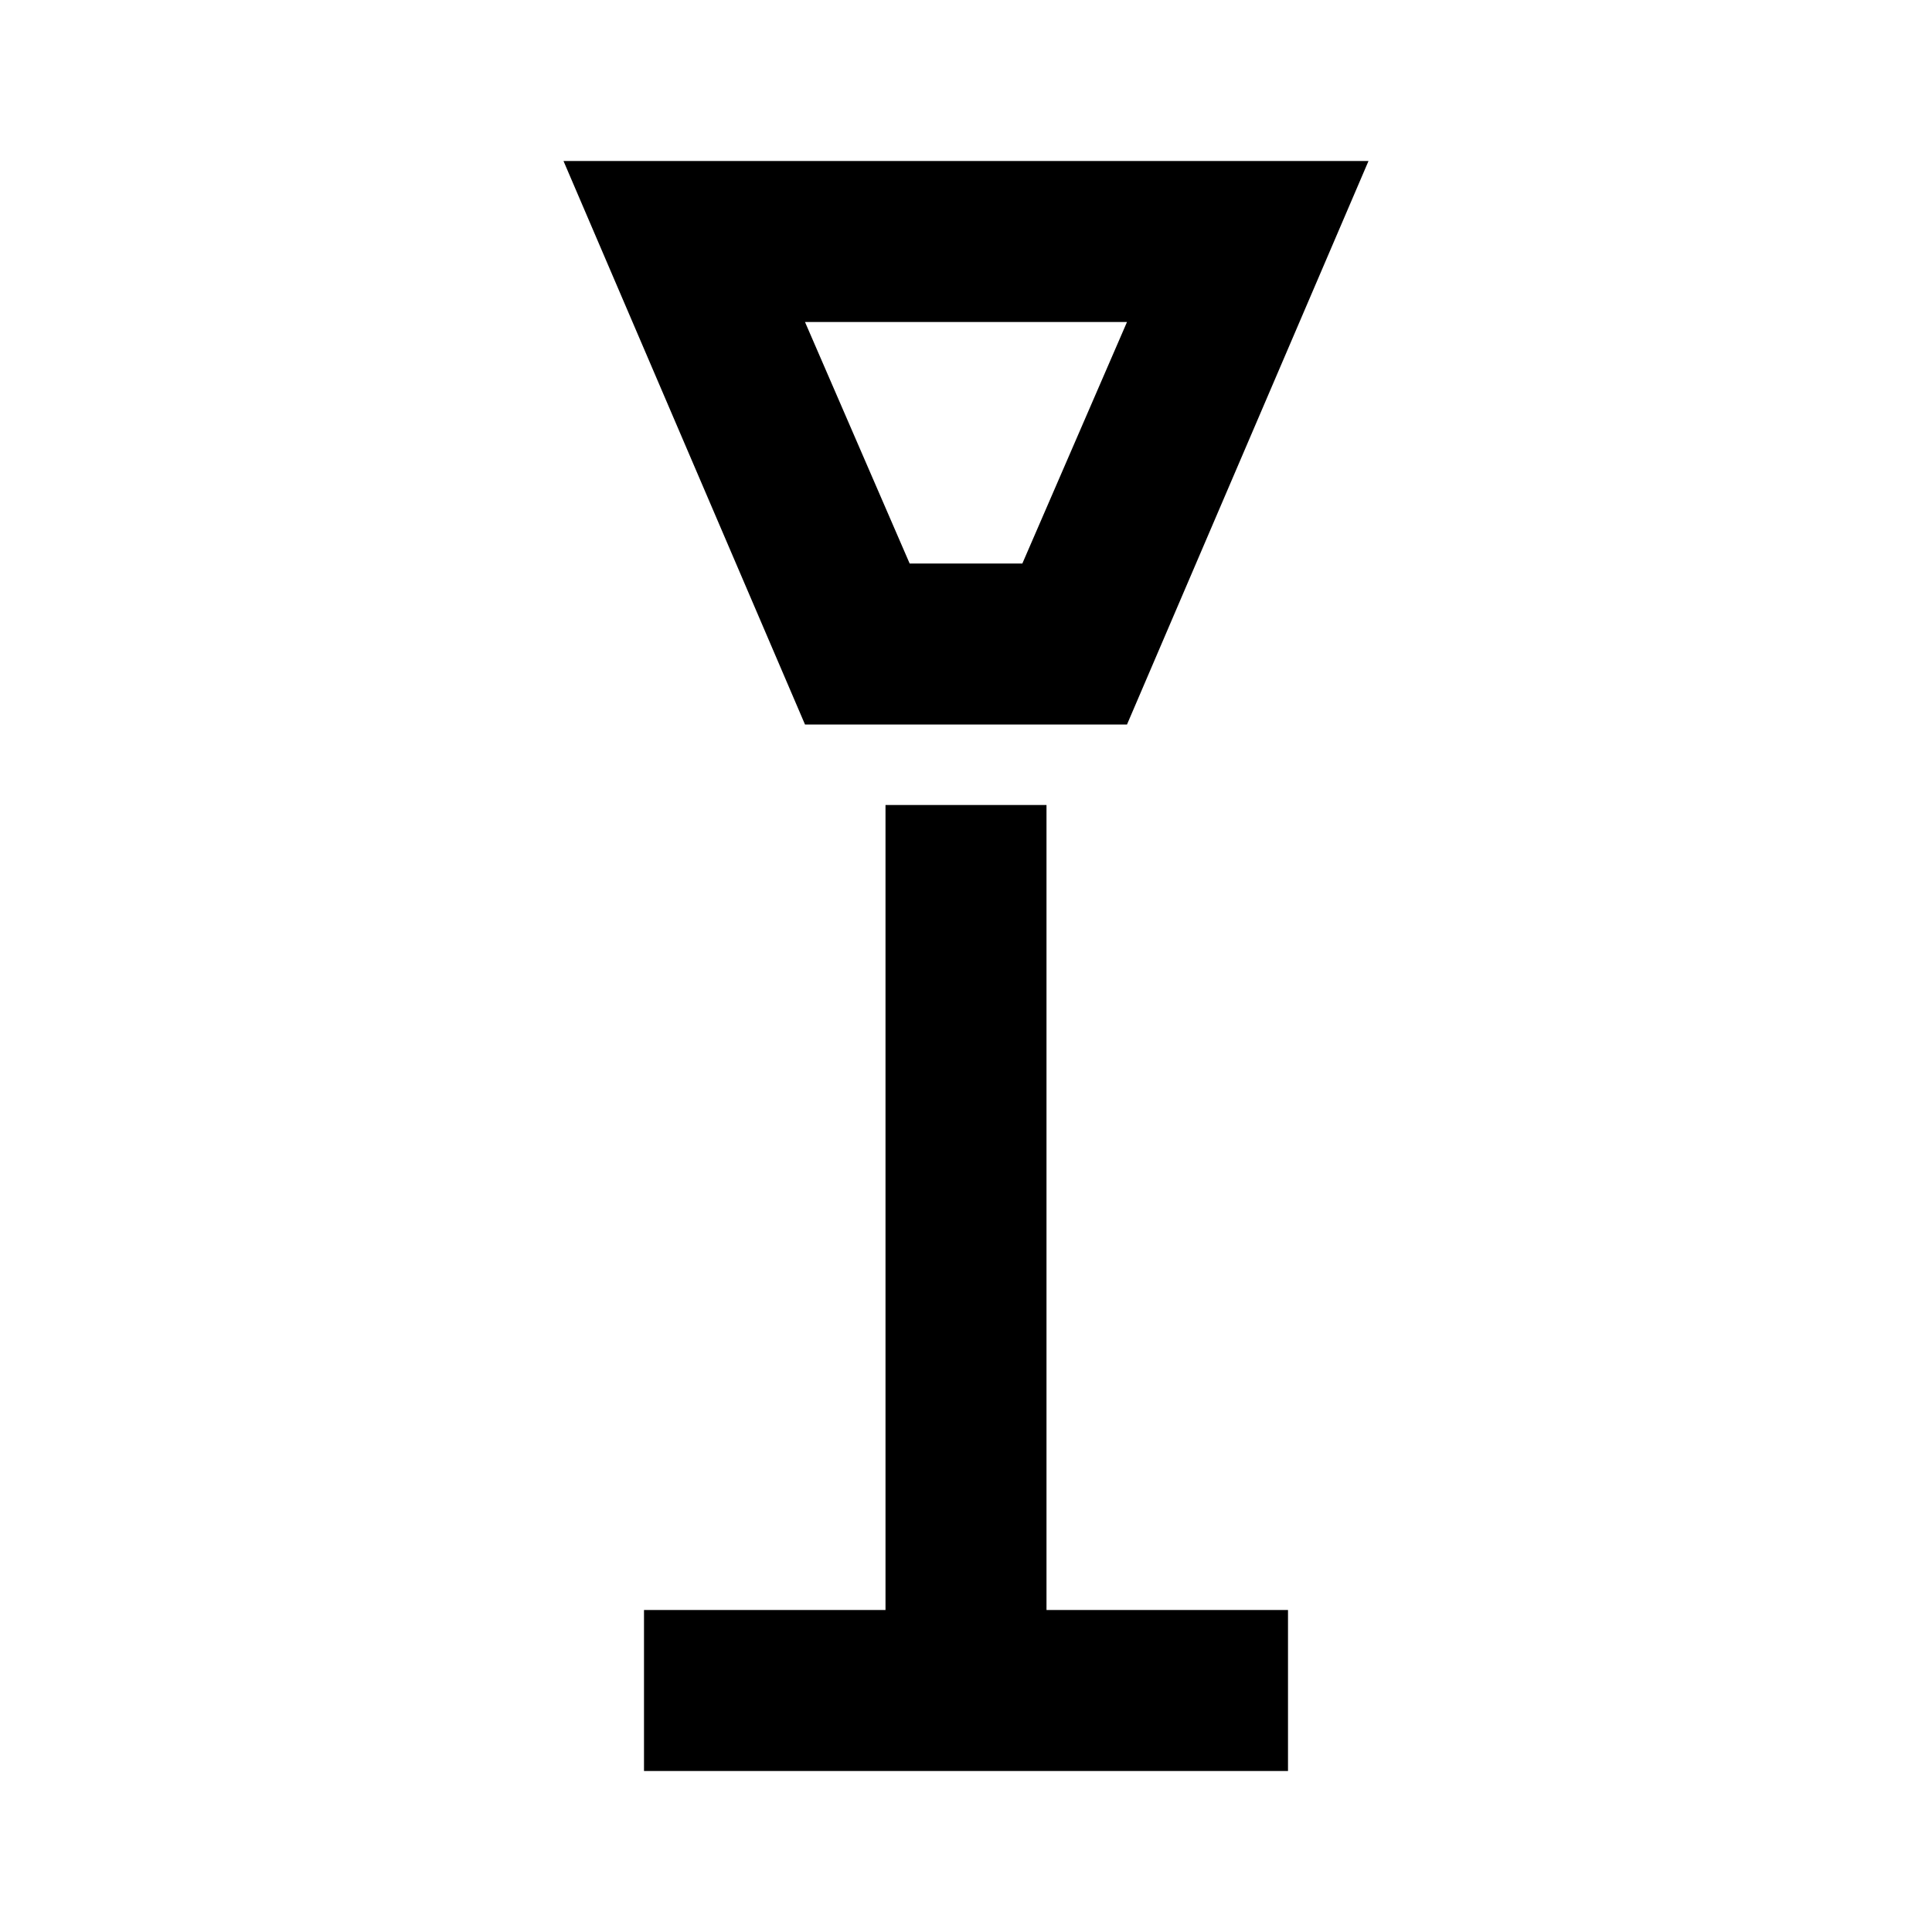
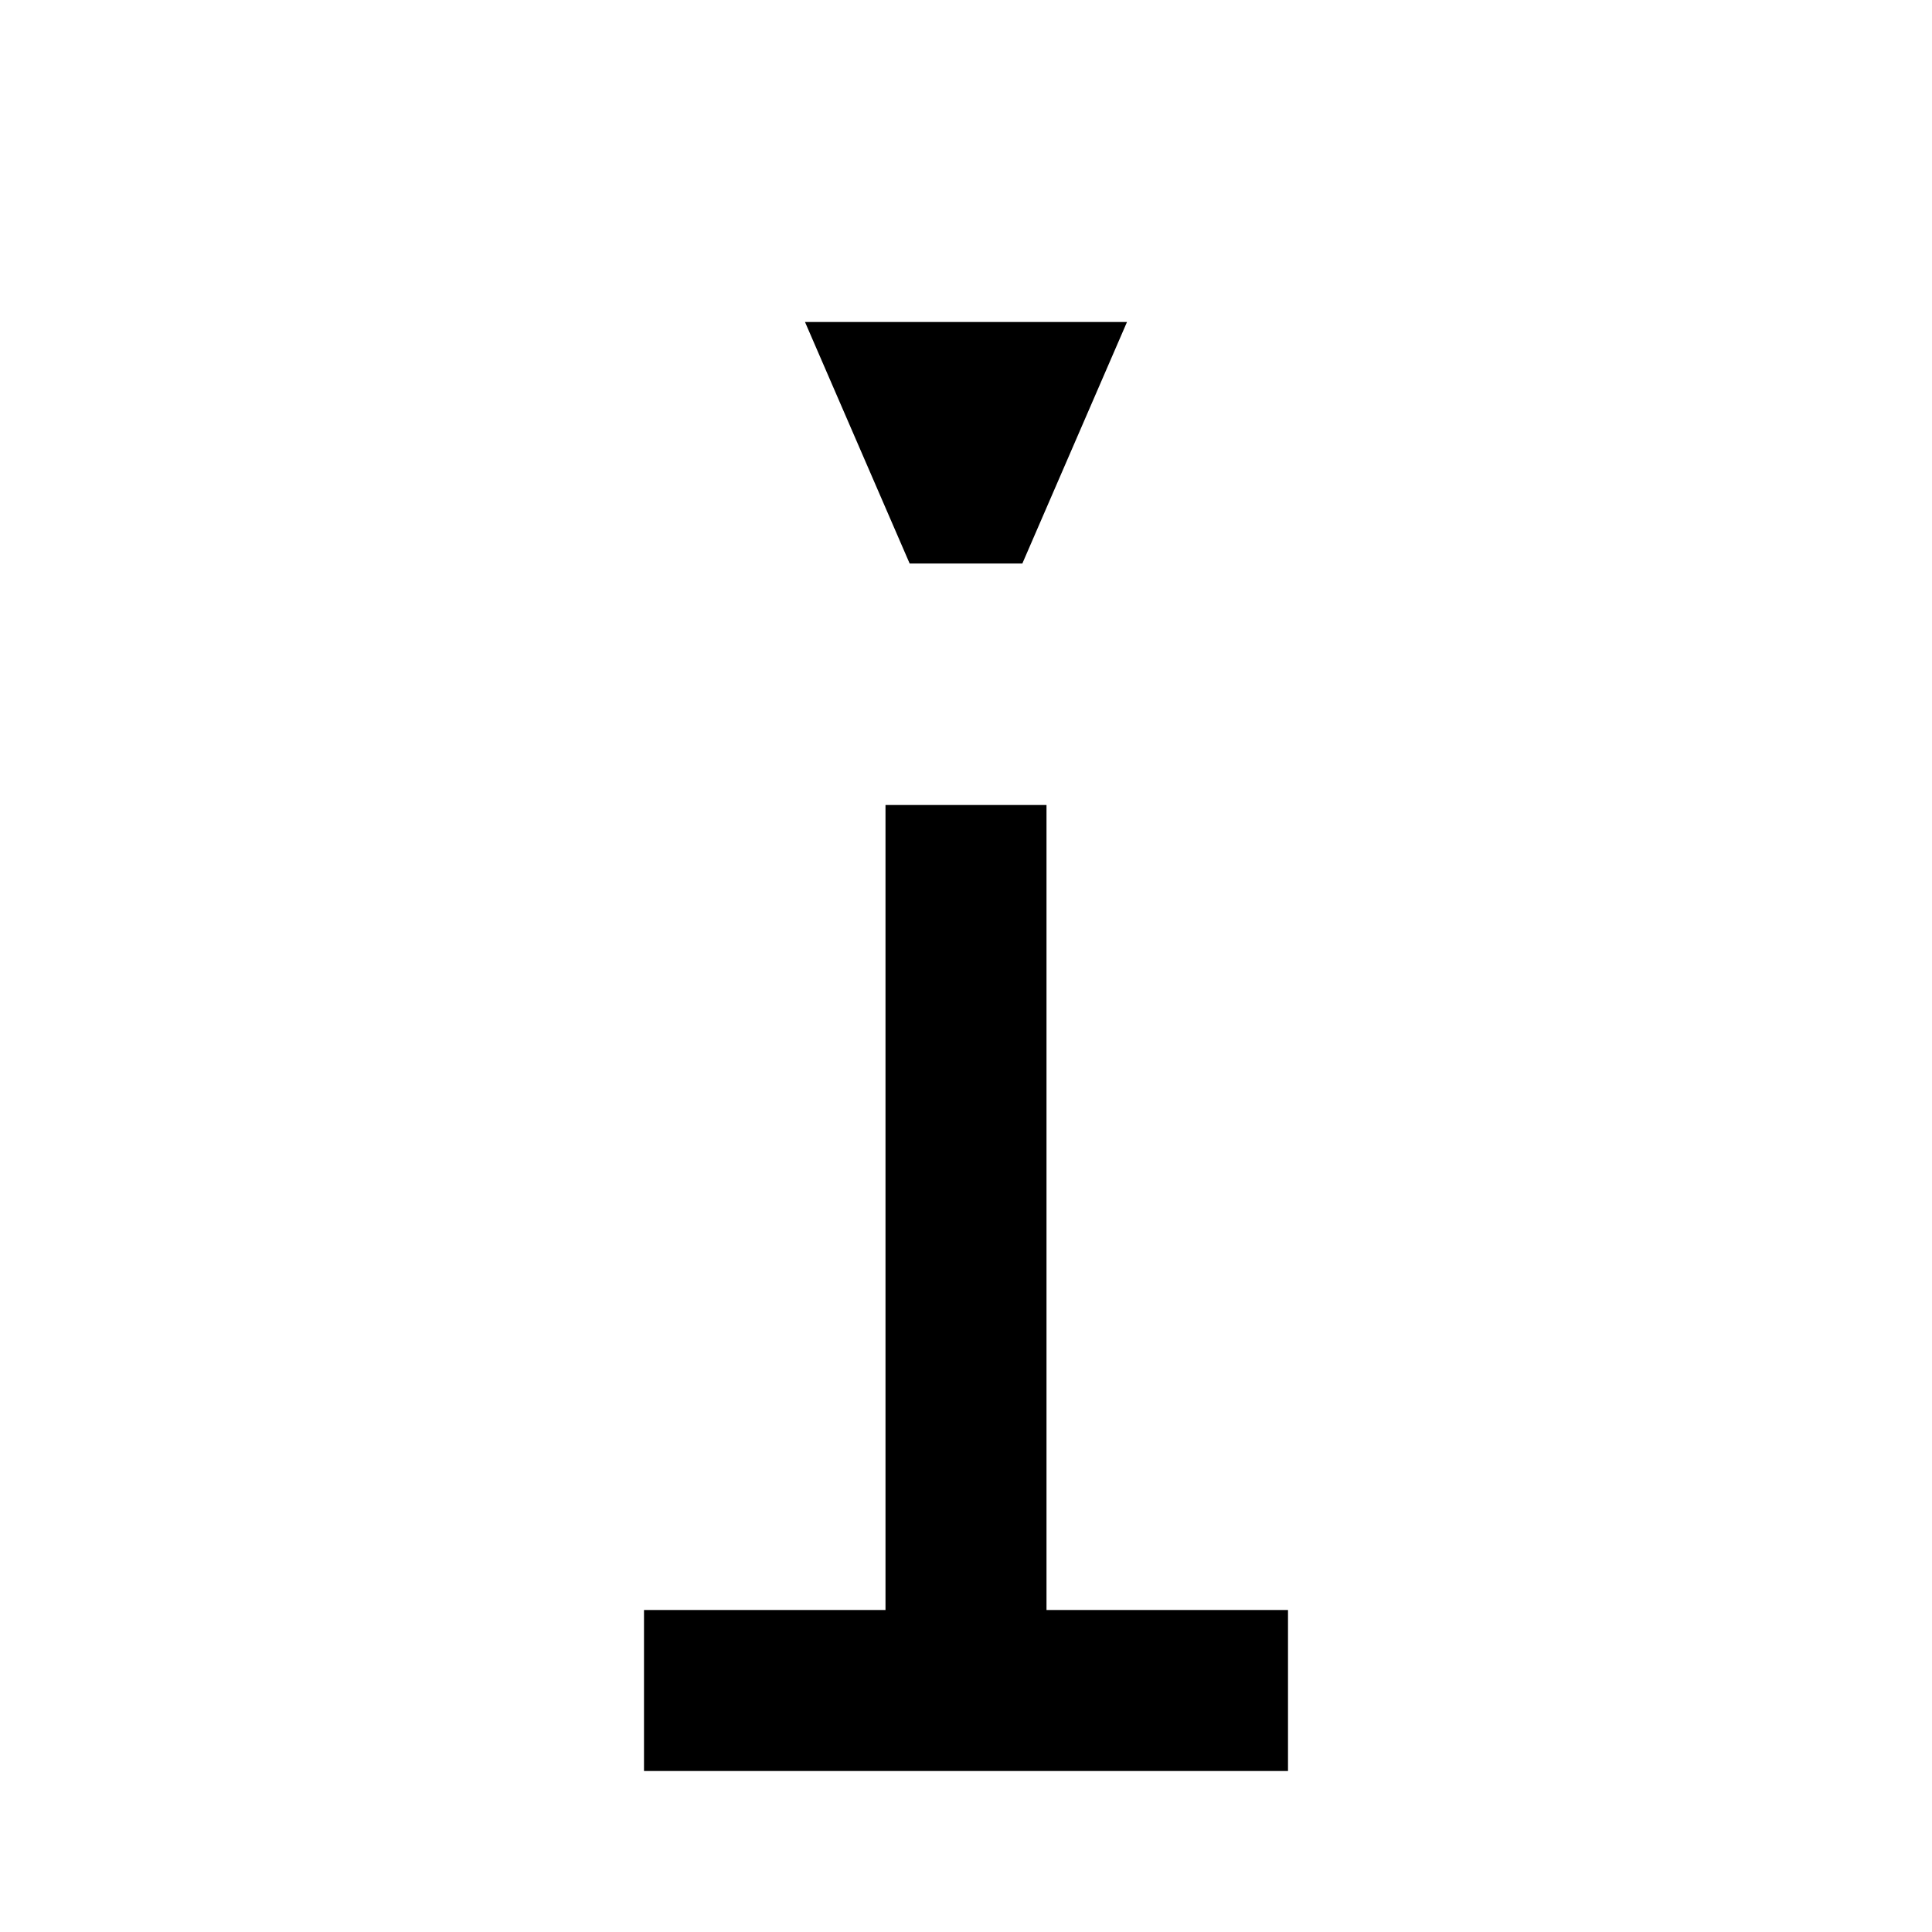
<svg xmlns="http://www.w3.org/2000/svg" fill="currentColor" id="mdi-floor-lamp-torchiere-outline" viewBox="0 0 24 24">
-   <path d="M14 4L12.7 7H11.3L10 4H14M17 2H7L10 9H14L17 2M13 20H16V22H8V20H11V10H13V20Z" />
+   <path d="M14 4L12.7 7H11.3L10 4H14M17 2H7H14L17 2M13 20H16V22H8V20H11V10H13V20Z" />
</svg>